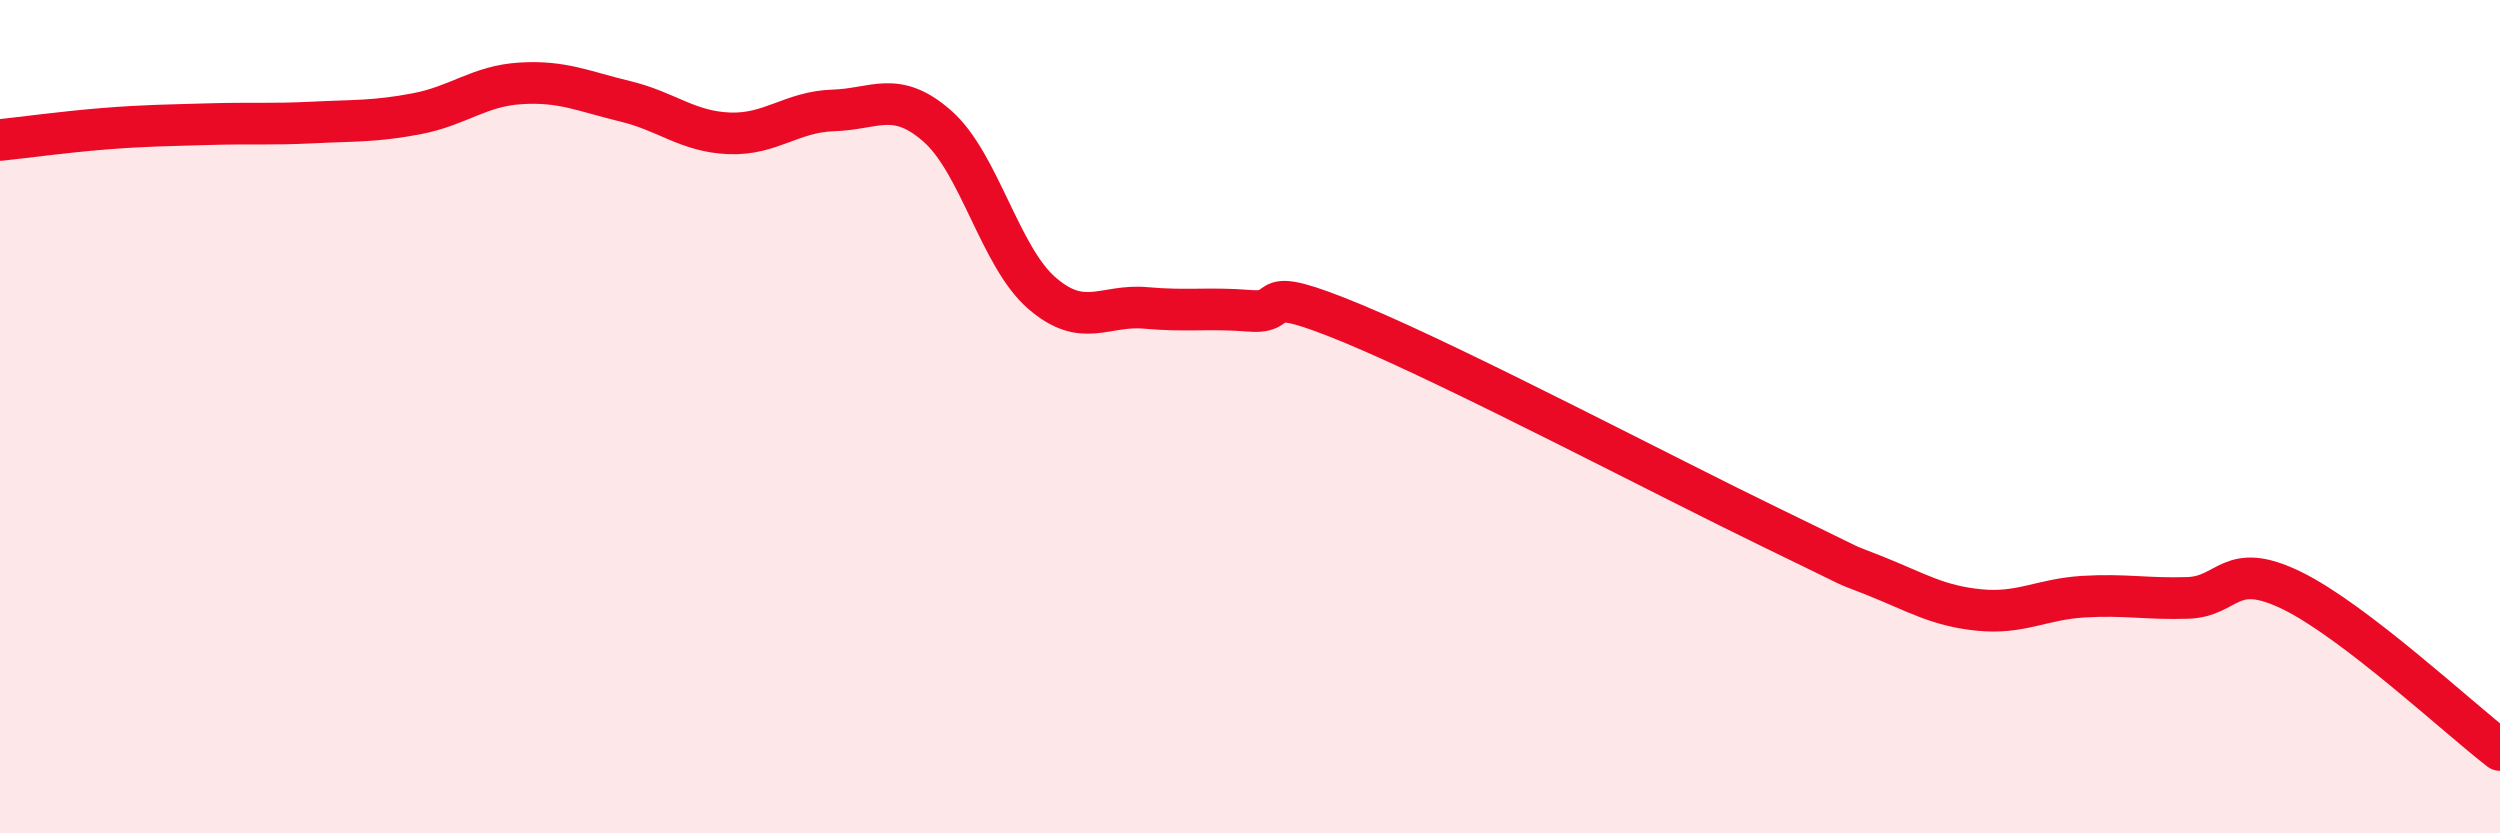
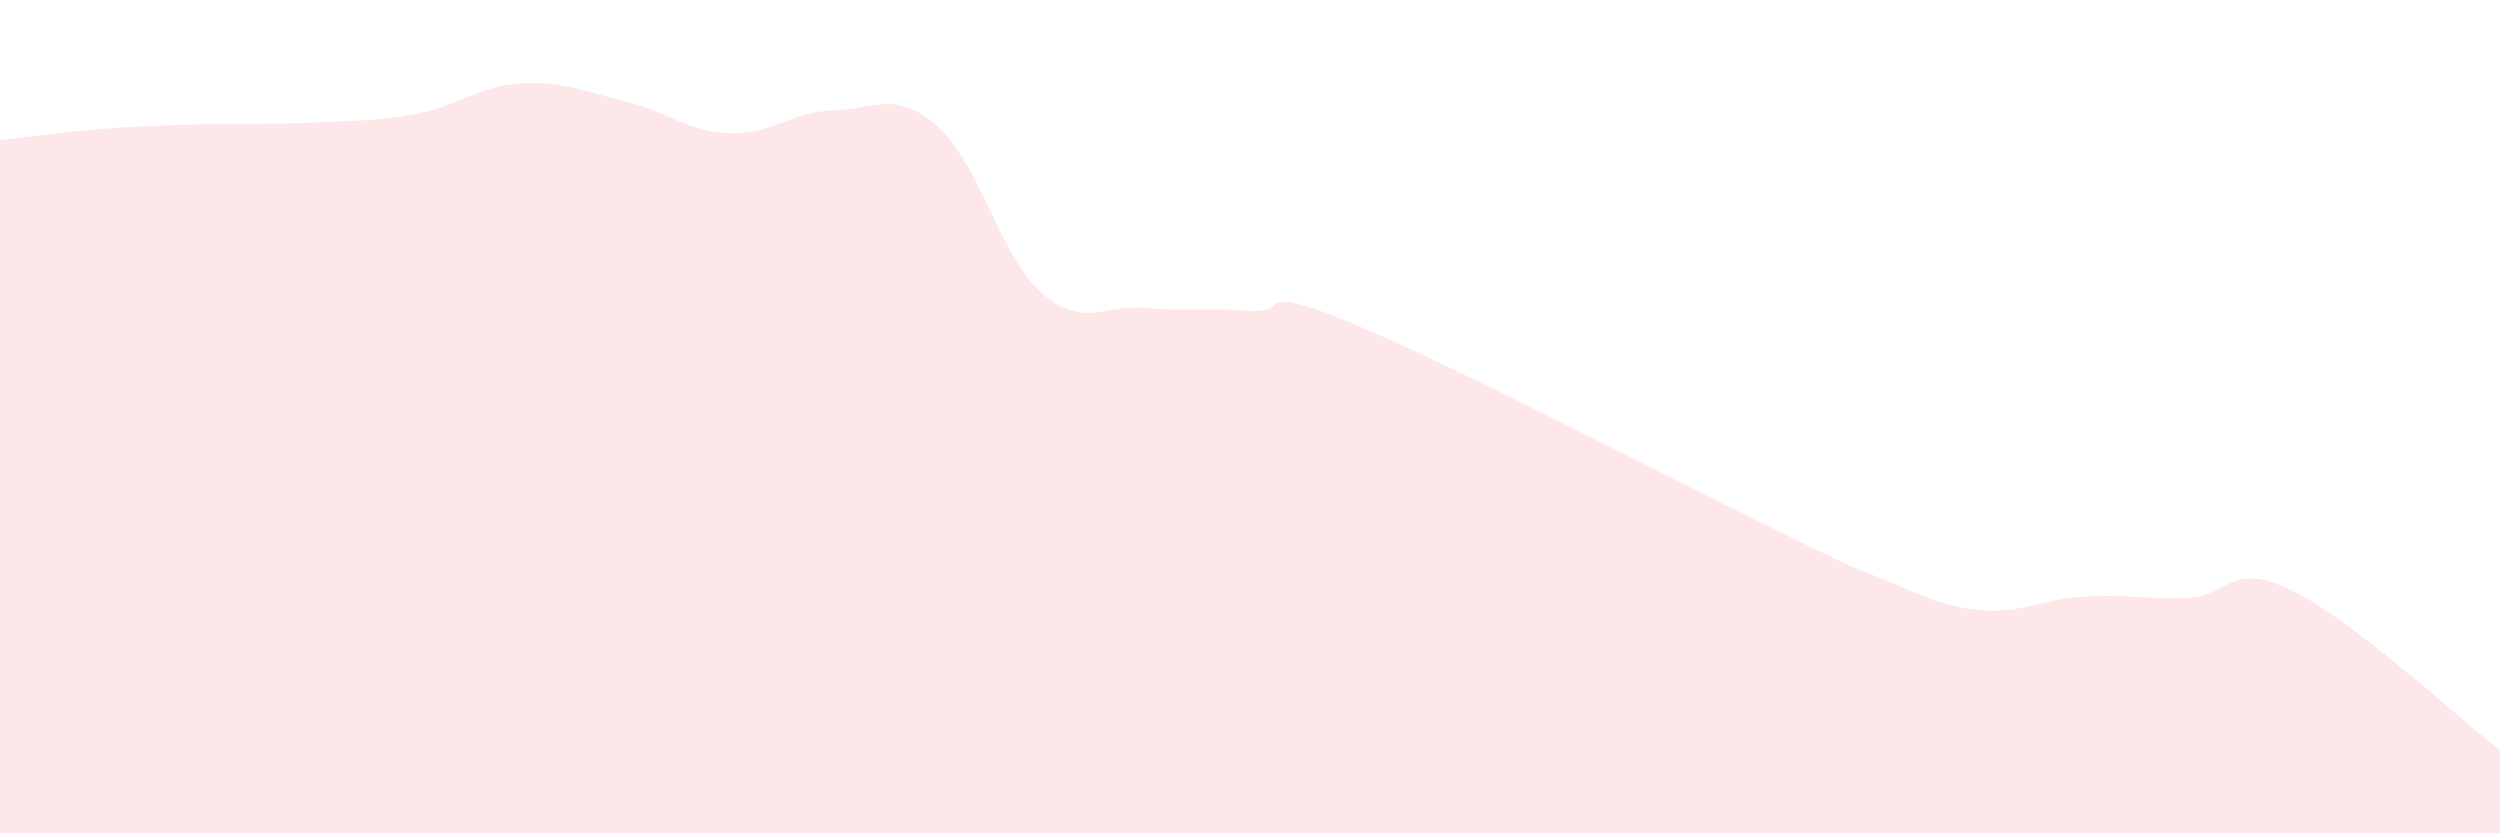
<svg xmlns="http://www.w3.org/2000/svg" width="60" height="20" viewBox="0 0 60 20">
  <path d="M 0,3.36 C 0.5,3.31 1.5,3.17 2.5,3.09 C 3.5,3.01 4,3.01 5,2.98 C 6,2.95 6.5,2.99 7.5,2.94 C 8.5,2.89 9,2.92 10,2.73 C 11,2.54 11.5,2.06 12.5,2 C 13.5,1.94 14,2.19 15,2.43 C 16,2.67 16.5,3.16 17.5,3.2 C 18.5,3.24 19,2.68 20,2.65 C 21,2.62 21.5,2.15 22.5,3.03 C 23.5,3.91 24,6.16 25,7.03 C 26,7.9 26.5,7.3 27.5,7.39 C 28.5,7.48 29,7.38 30,7.46 C 31,7.54 30,6.74 32.5,7.78 C 35,8.82 40,11.45 42.5,12.66 C 45,13.87 44,13.42 45,13.82 C 46,14.22 46.5,14.54 47.5,14.64 C 48.5,14.74 49,14.38 50,14.32 C 51,14.26 51.5,14.38 52.5,14.35 C 53.5,14.32 53.5,13.44 55,14.17 C 56.5,14.9 59,17.23 60,18L60 20L0 20Z" fill="#EB0A25" opacity="0.1" stroke-linecap="round" stroke-linejoin="round" />
-   <path d="M 0,3.36 C 0.5,3.31 1.5,3.17 2.5,3.09 C 3.5,3.01 4,3.01 5,2.98 C 6,2.95 6.5,2.99 7.5,2.94 C 8.5,2.89 9,2.92 10,2.73 C 11,2.54 11.5,2.06 12.5,2 C 13.5,1.94 14,2.19 15,2.43 C 16,2.67 16.5,3.16 17.5,3.2 C 18.5,3.24 19,2.68 20,2.65 C 21,2.62 21.5,2.15 22.5,3.03 C 23.5,3.91 24,6.16 25,7.03 C 26,7.9 26.5,7.3 27.5,7.39 C 28.5,7.48 29,7.38 30,7.46 C 31,7.54 30,6.74 32.5,7.78 C 35,8.82 40,11.45 42.5,12.66 C 45,13.87 44,13.42 45,13.82 C 46,14.22 46.5,14.54 47.5,14.64 C 48.5,14.74 49,14.38 50,14.32 C 51,14.26 51.5,14.38 52.5,14.35 C 53.5,14.32 53.5,13.44 55,14.17 C 56.5,14.9 59,17.23 60,18" stroke="#EB0A25" stroke-width="1" fill="none" stroke-linecap="round" stroke-linejoin="round" />
</svg>